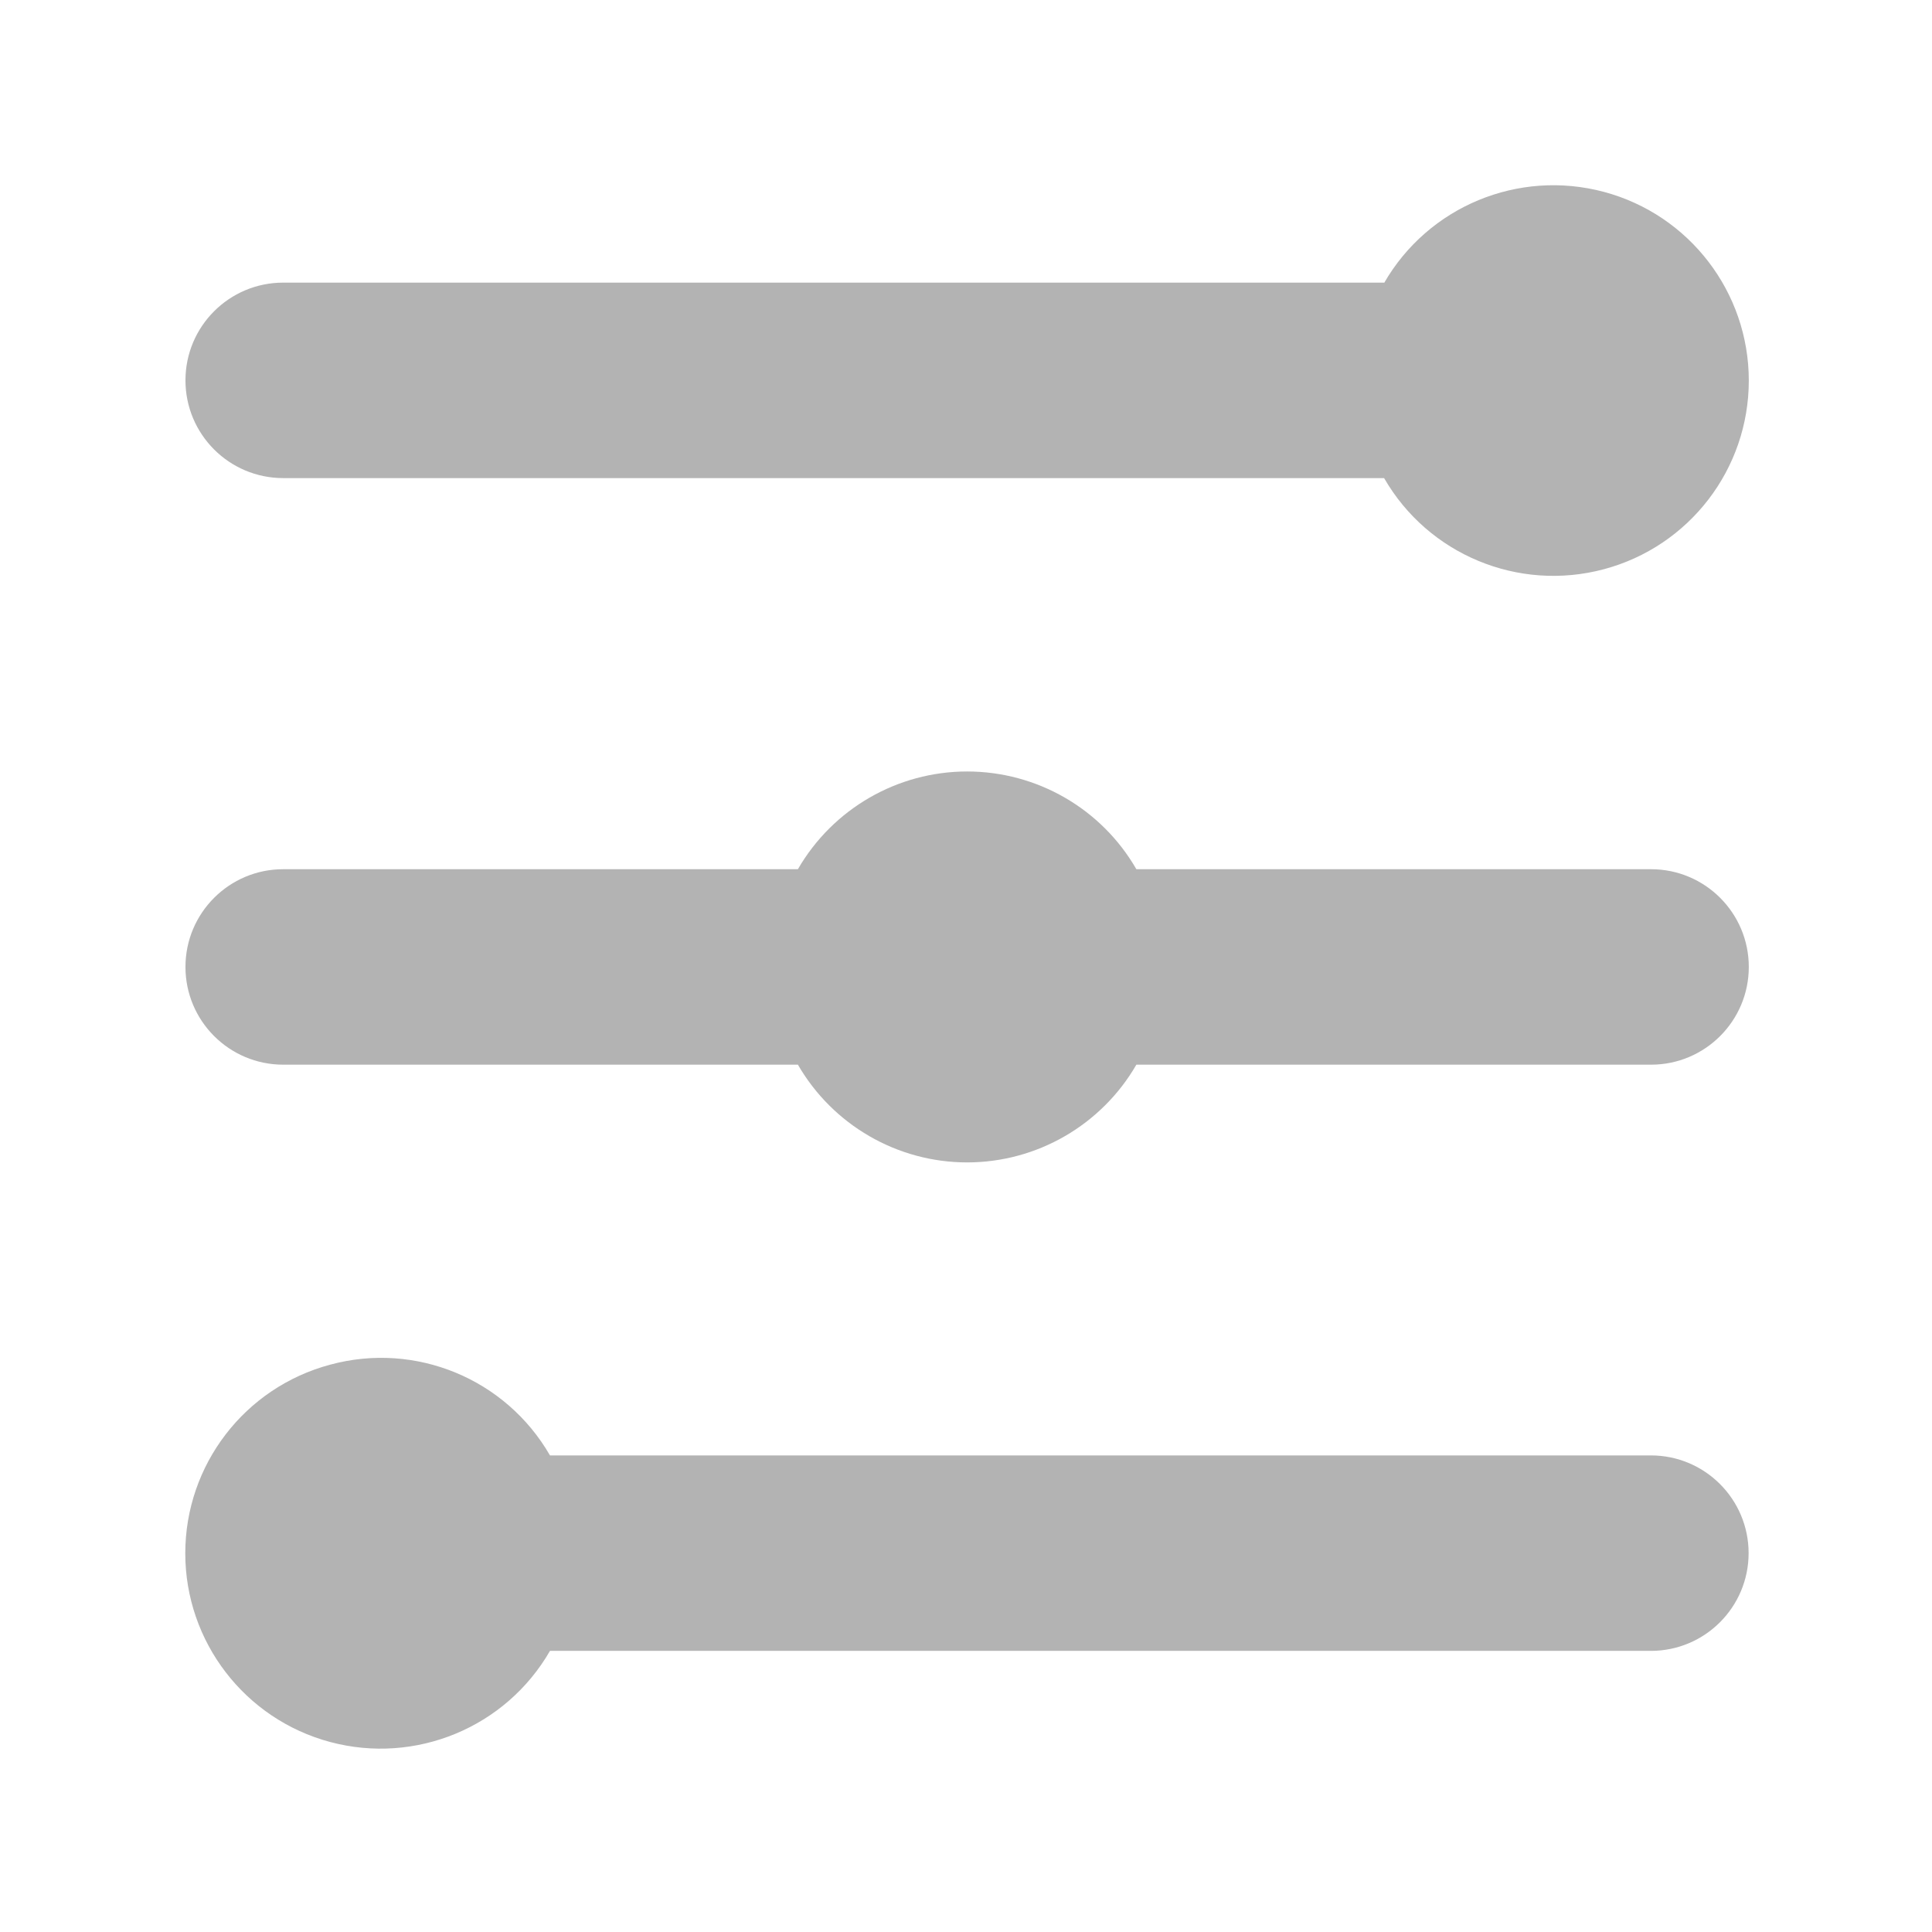
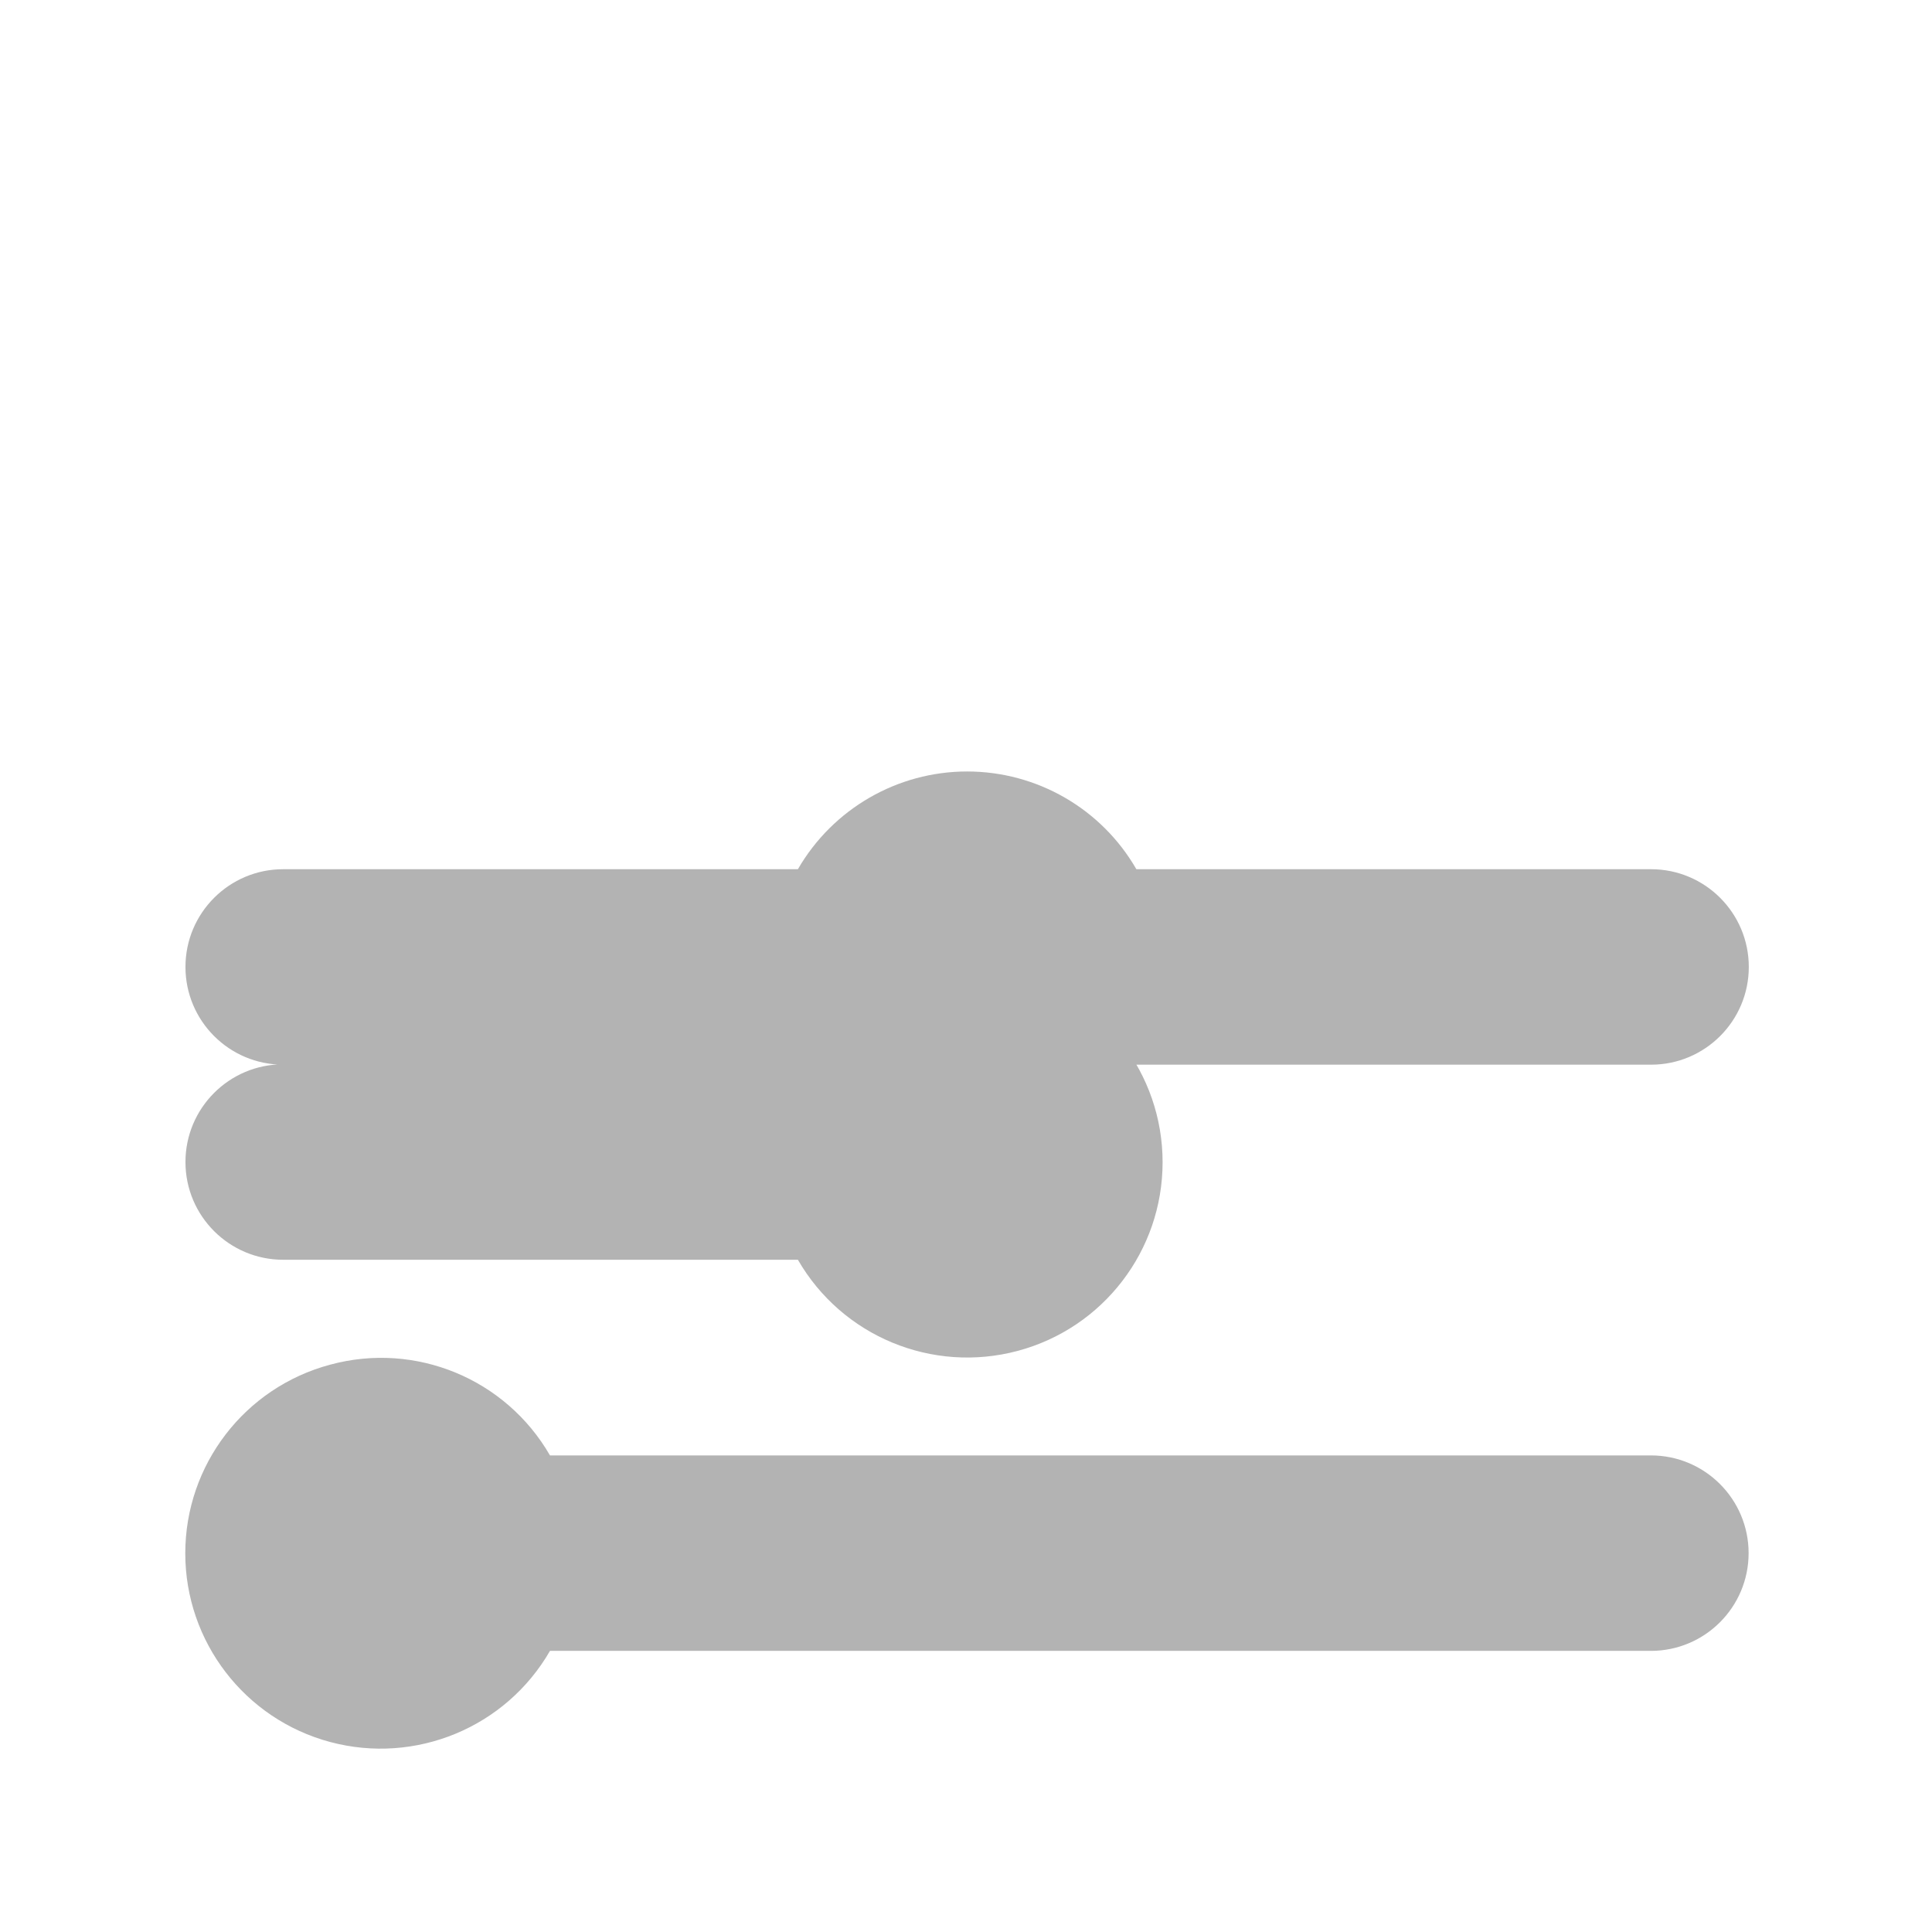
<svg xmlns="http://www.w3.org/2000/svg" t="1728826993337" class="icon" viewBox="0 0 1024 1024" version="1.1" p-id="8740" width="200" height="200">
-   <path d="M291.5 771.4H875c28.6 0 51.8 23.2 51.8 51.8 0 28.6-23.2 51.8-51.8 51.8H291.5c-23.4 40.6-71.2 60.4-116.5 48.3-45.3-12.1-76.8-53.2-76.8-100 0-46.9 31.5-87.9 76.8-100 45.3-12.3 93.1 7.5 116.5 48.1z m131.4-207.1H150.1c-28.6 0-51.8-23.2-51.8-51.8 0-28.6 23.2-51.8 51.8-51.8h272.8c18.5-32 52.7-51.8 89.7-51.8s71.2 19.7 89.7 51.8h272.8c28.6 0 51.8 23.2 51.8 51.8 0 28.6-23.2 51.8-51.8 51.8H602.3c-18.5 32-52.7 51.8-89.7 51.8s-71.2-19.8-89.7-51.8zM733.6 150c23.4-40.6 71.2-60.4 116.5-48.3 45.3 12.1 76.8 53.2 76.8 100 0 46.9-31.5 87.9-76.8 100-45.3 12.1-93.1-7.7-116.5-48.3H150.1c-28.6 0-51.8-23.2-51.8-51.8 0-28.6 23.2-51.8 51.8-51.8h583.5z m0 0" fill="#B3B3B3" p-id="8741" />
+   <path d="M291.5 771.4H875c28.6 0 51.8 23.2 51.8 51.8 0 28.6-23.2 51.8-51.8 51.8H291.5c-23.4 40.6-71.2 60.4-116.5 48.3-45.3-12.1-76.8-53.2-76.8-100 0-46.9 31.5-87.9 76.8-100 45.3-12.3 93.1 7.5 116.5 48.1z m131.4-207.1H150.1c-28.6 0-51.8-23.2-51.8-51.8 0-28.6 23.2-51.8 51.8-51.8h272.8c18.5-32 52.7-51.8 89.7-51.8s71.2 19.7 89.7 51.8h272.8c28.6 0 51.8 23.2 51.8 51.8 0 28.6-23.2 51.8-51.8 51.8H602.3c-18.5 32-52.7 51.8-89.7 51.8s-71.2-19.8-89.7-51.8zc23.4-40.6 71.2-60.4 116.5-48.3 45.3 12.1 76.8 53.2 76.8 100 0 46.9-31.5 87.9-76.8 100-45.3 12.1-93.1-7.7-116.5-48.3H150.1c-28.6 0-51.8-23.2-51.8-51.8 0-28.6 23.2-51.8 51.8-51.8h583.5z m0 0" fill="#B3B3B3" p-id="8741" />
</svg>